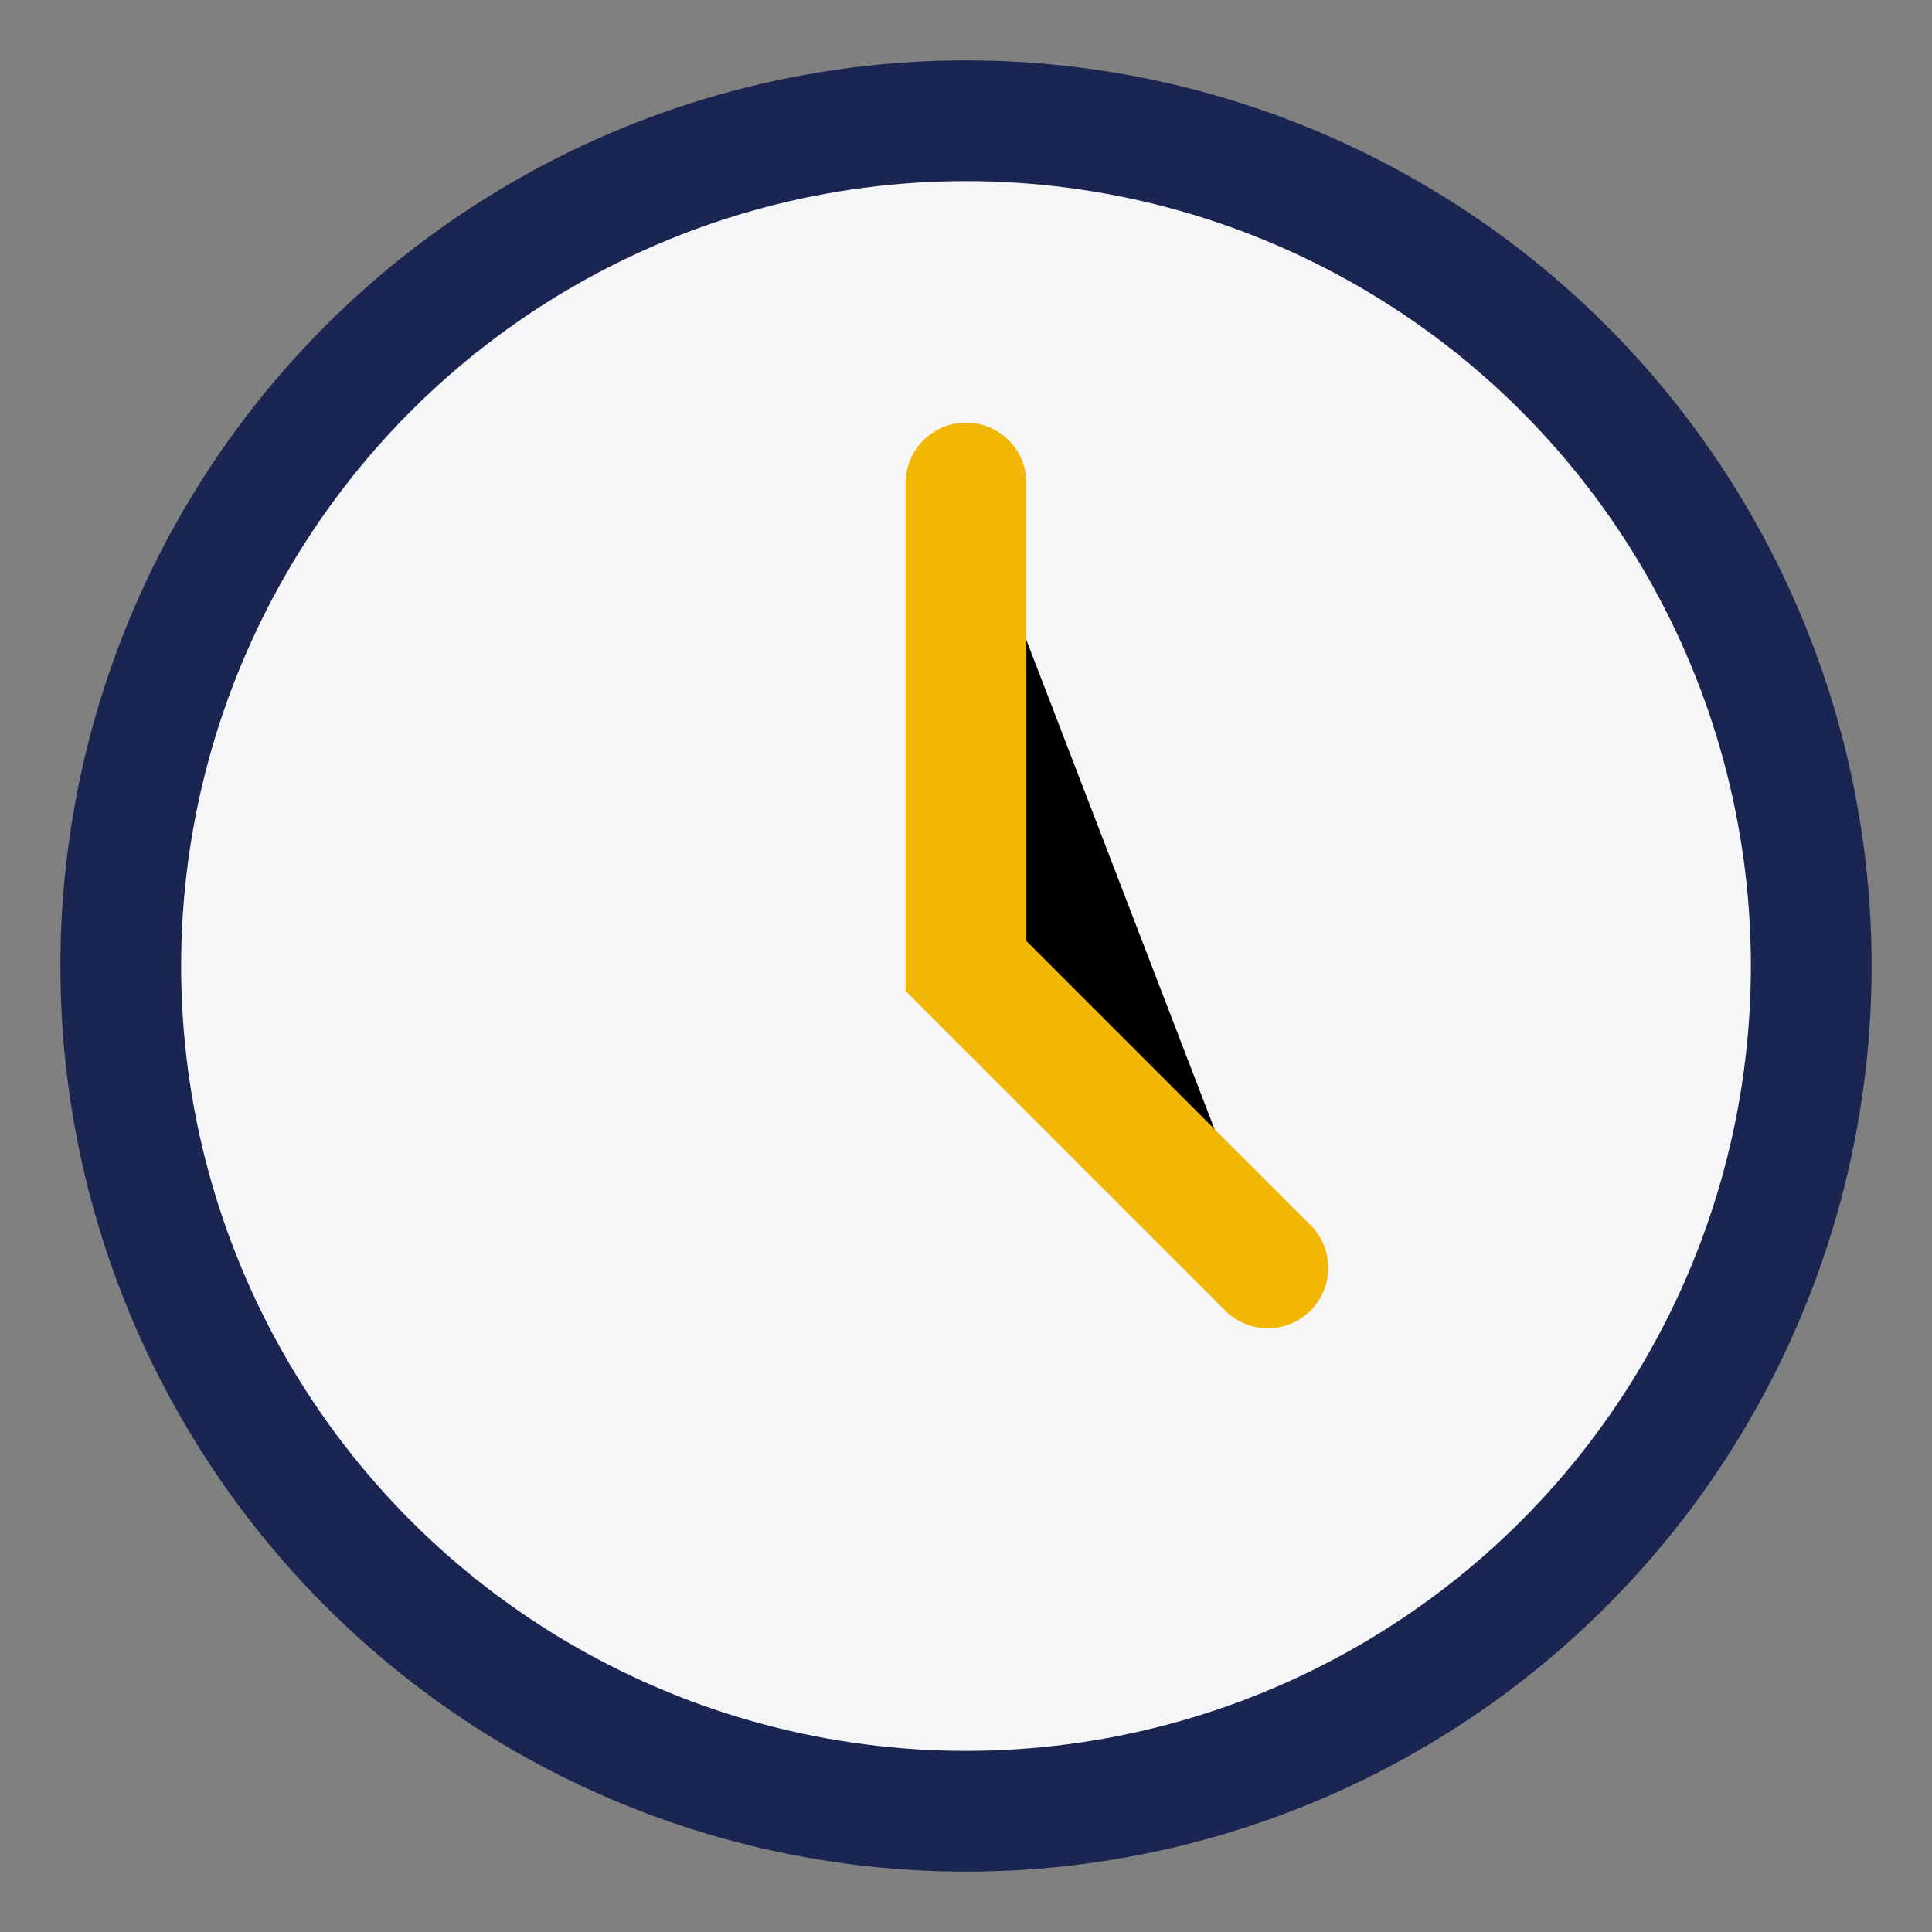
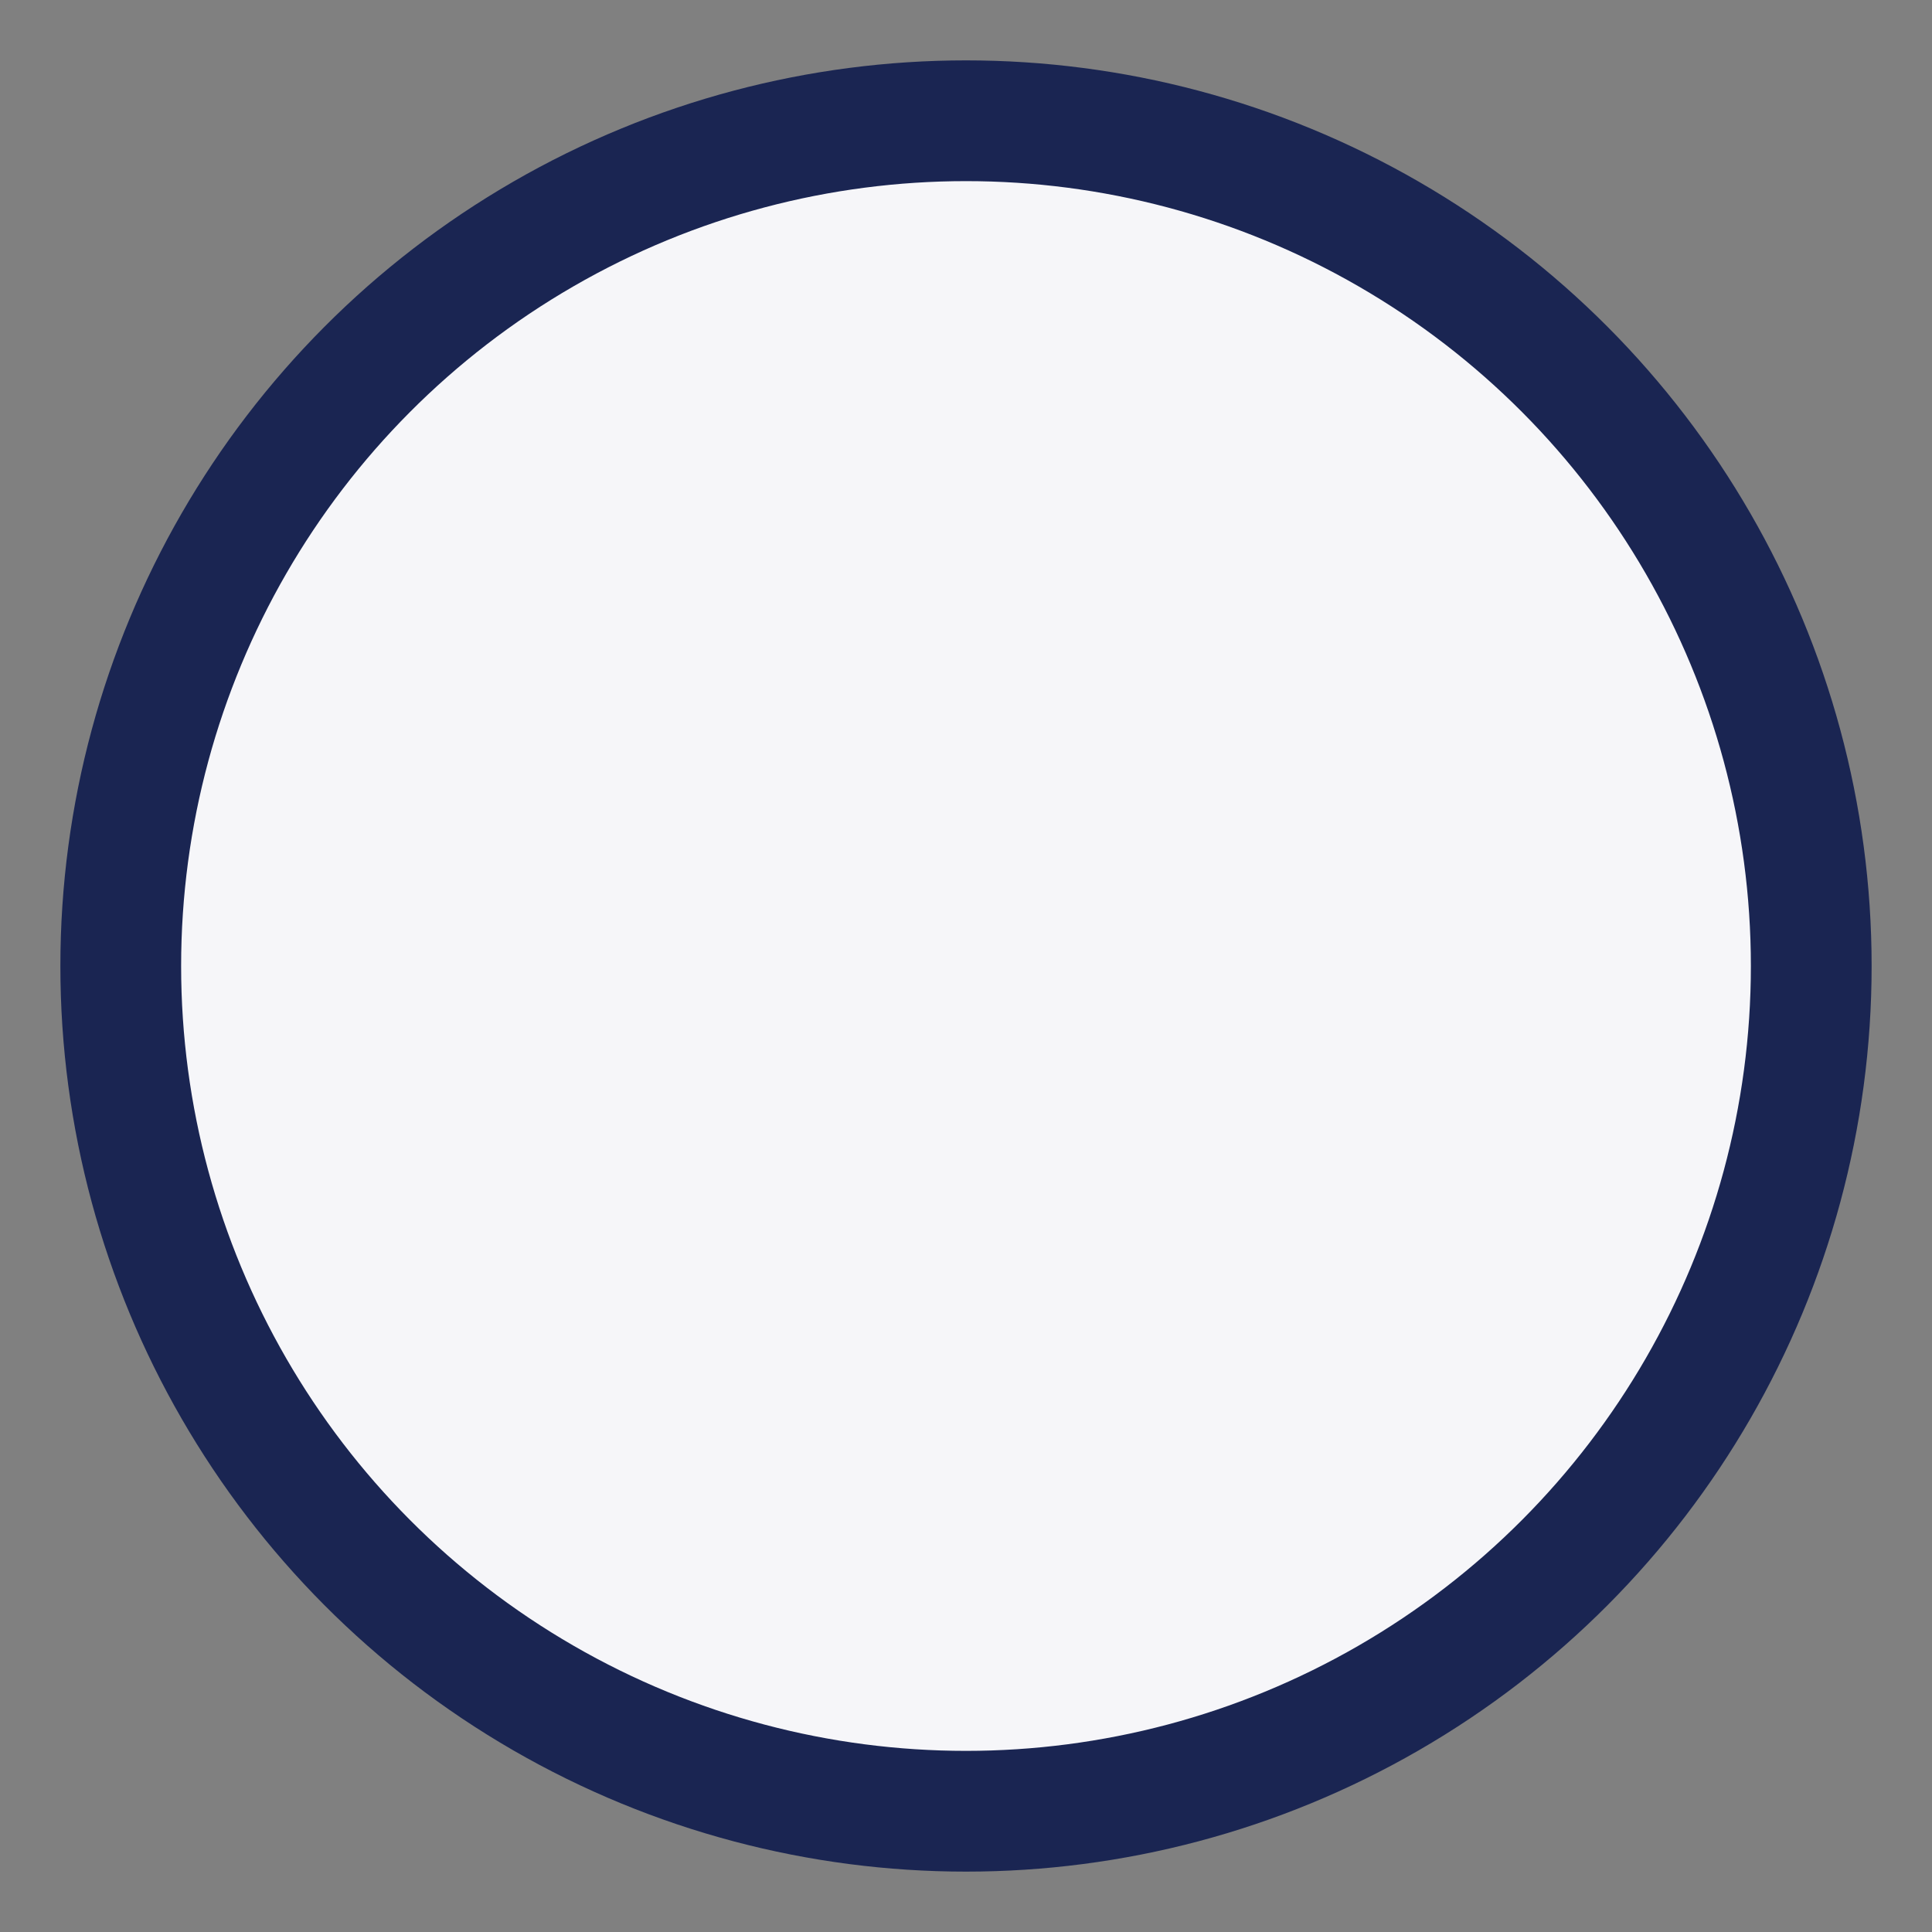
<svg xmlns="http://www.w3.org/2000/svg" width="32" height="32" viewBox="0 0 32 32">
  <rect x="0" y="0" width="32" height="32" fill="#808080" stroke="none" />
  <circle cx="16" cy="16" r="14" fill="#F6F6F9" stroke="#1A2552" stroke-width="2" />
-   <path d="M16 8v8l5 5" stroke="#F2B705" stroke-width="2" stroke-linecap="round" />
</svg>